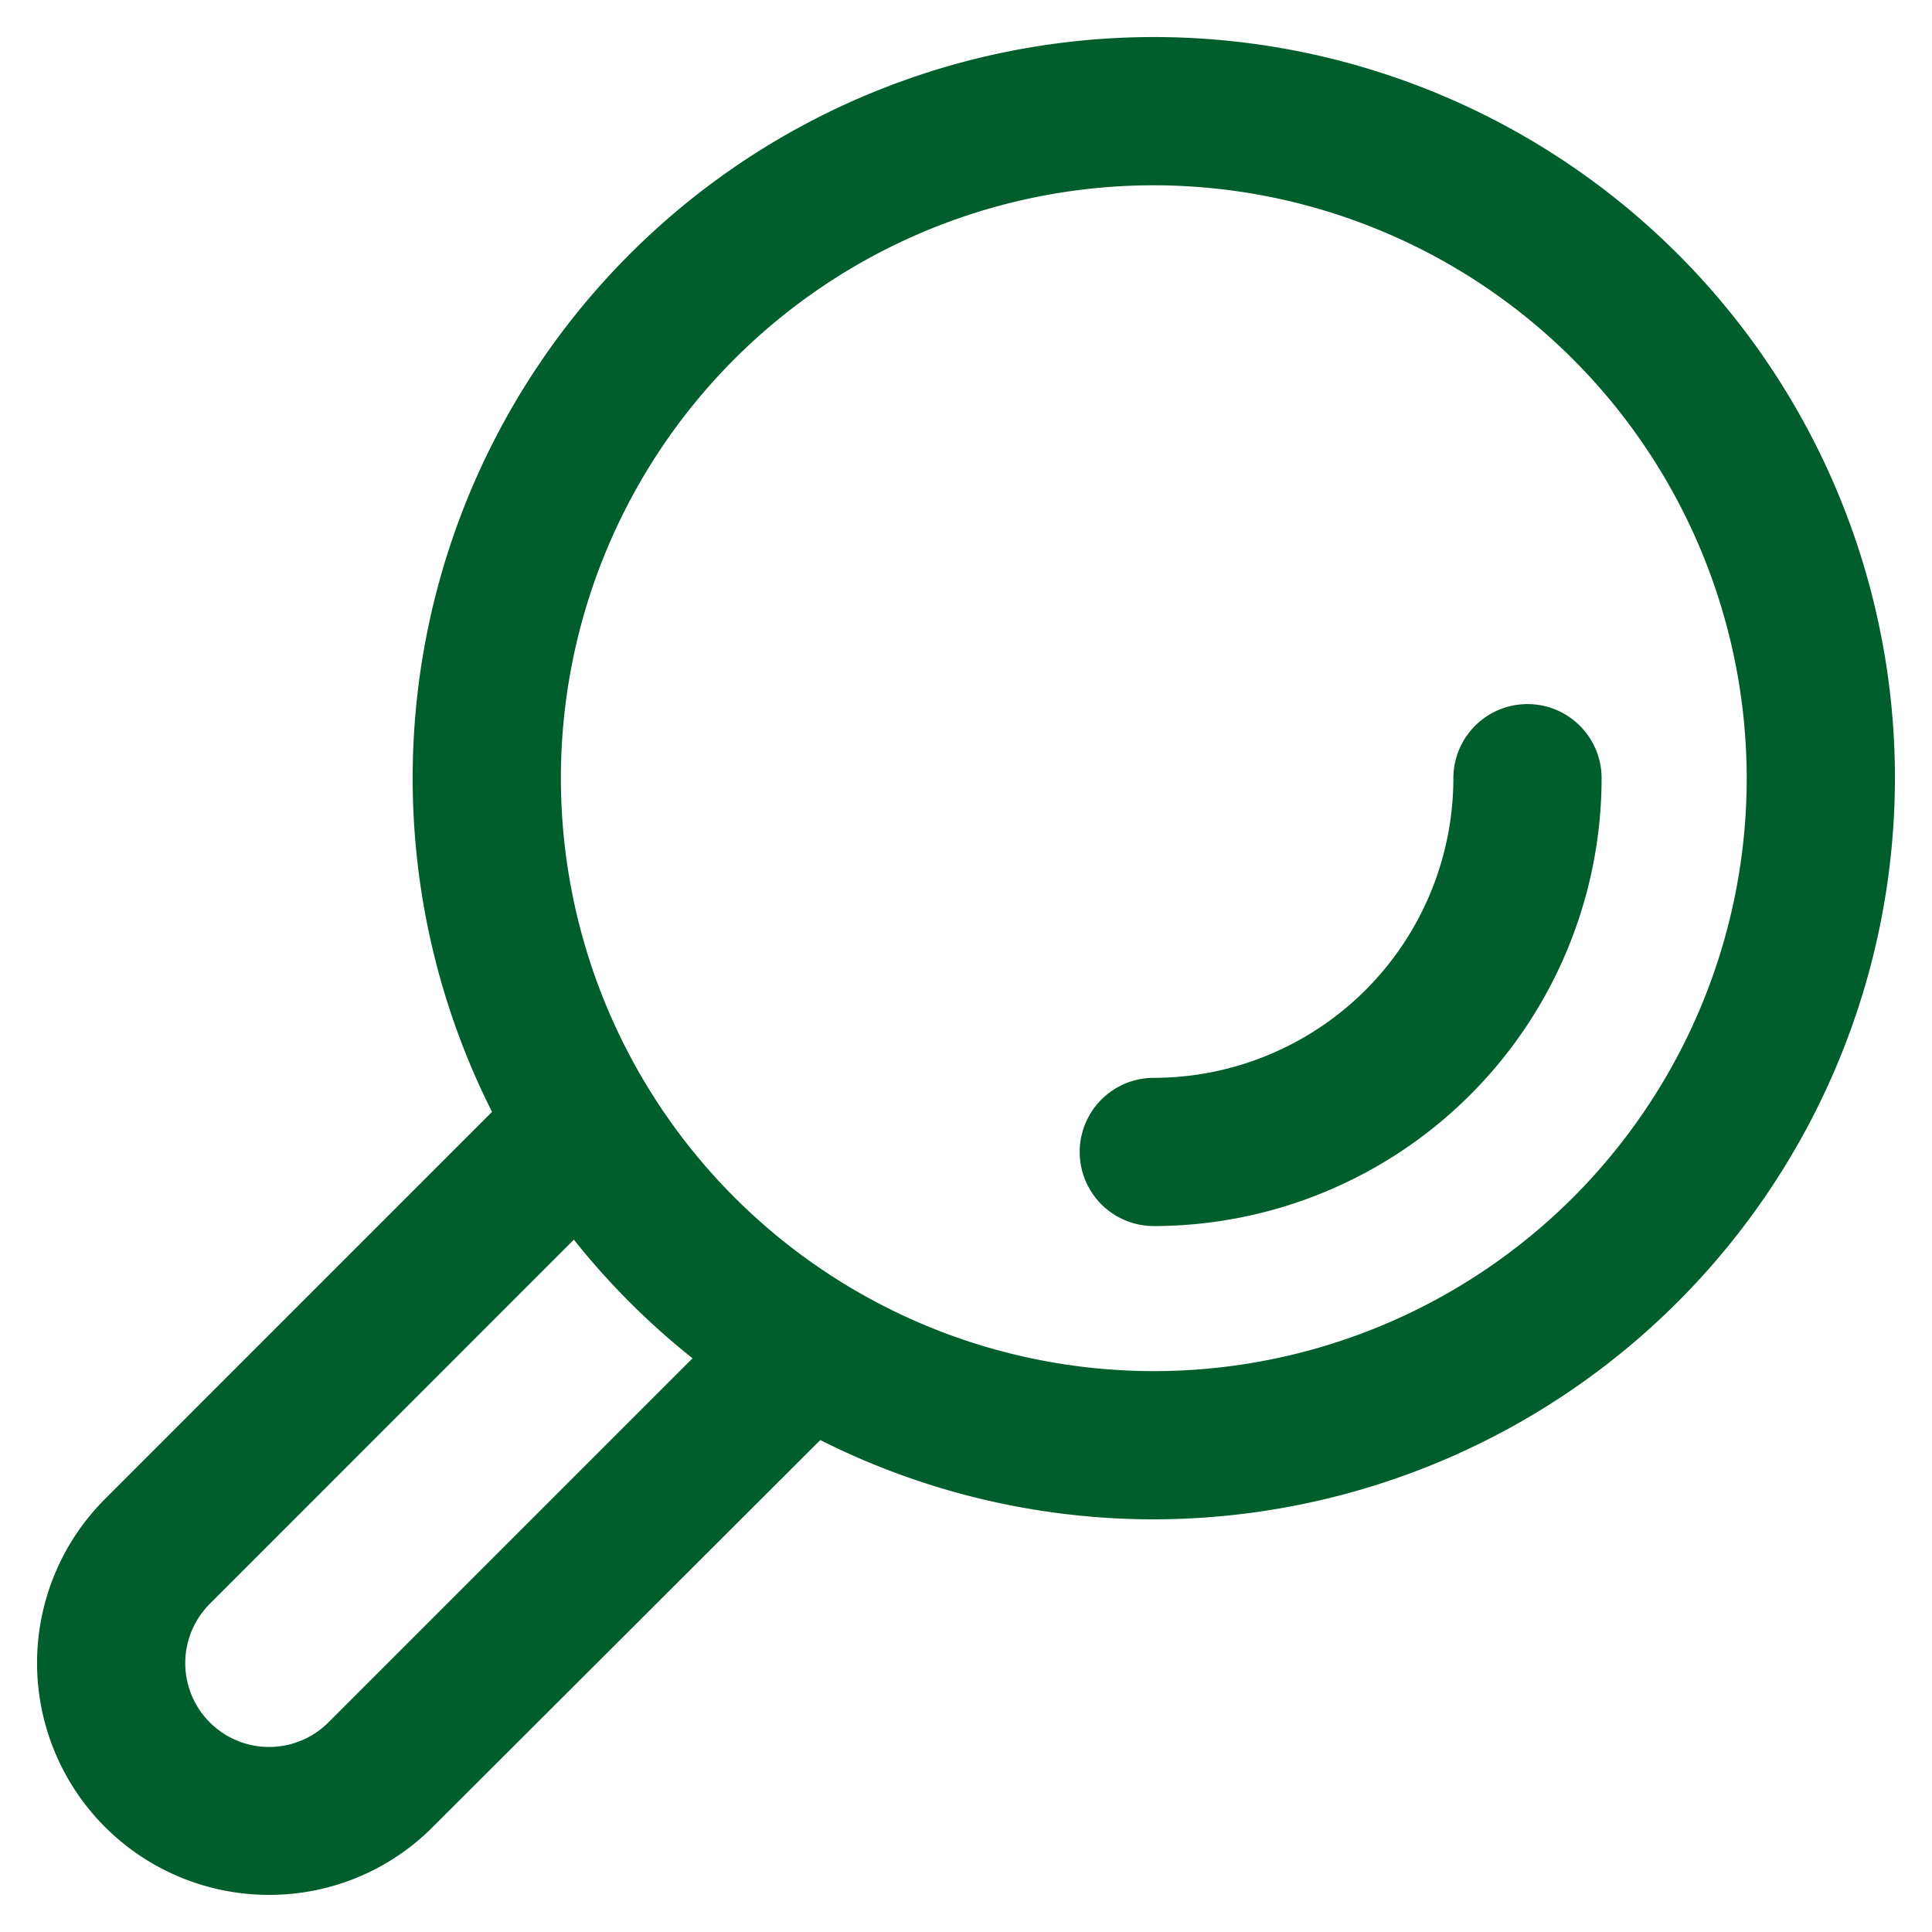
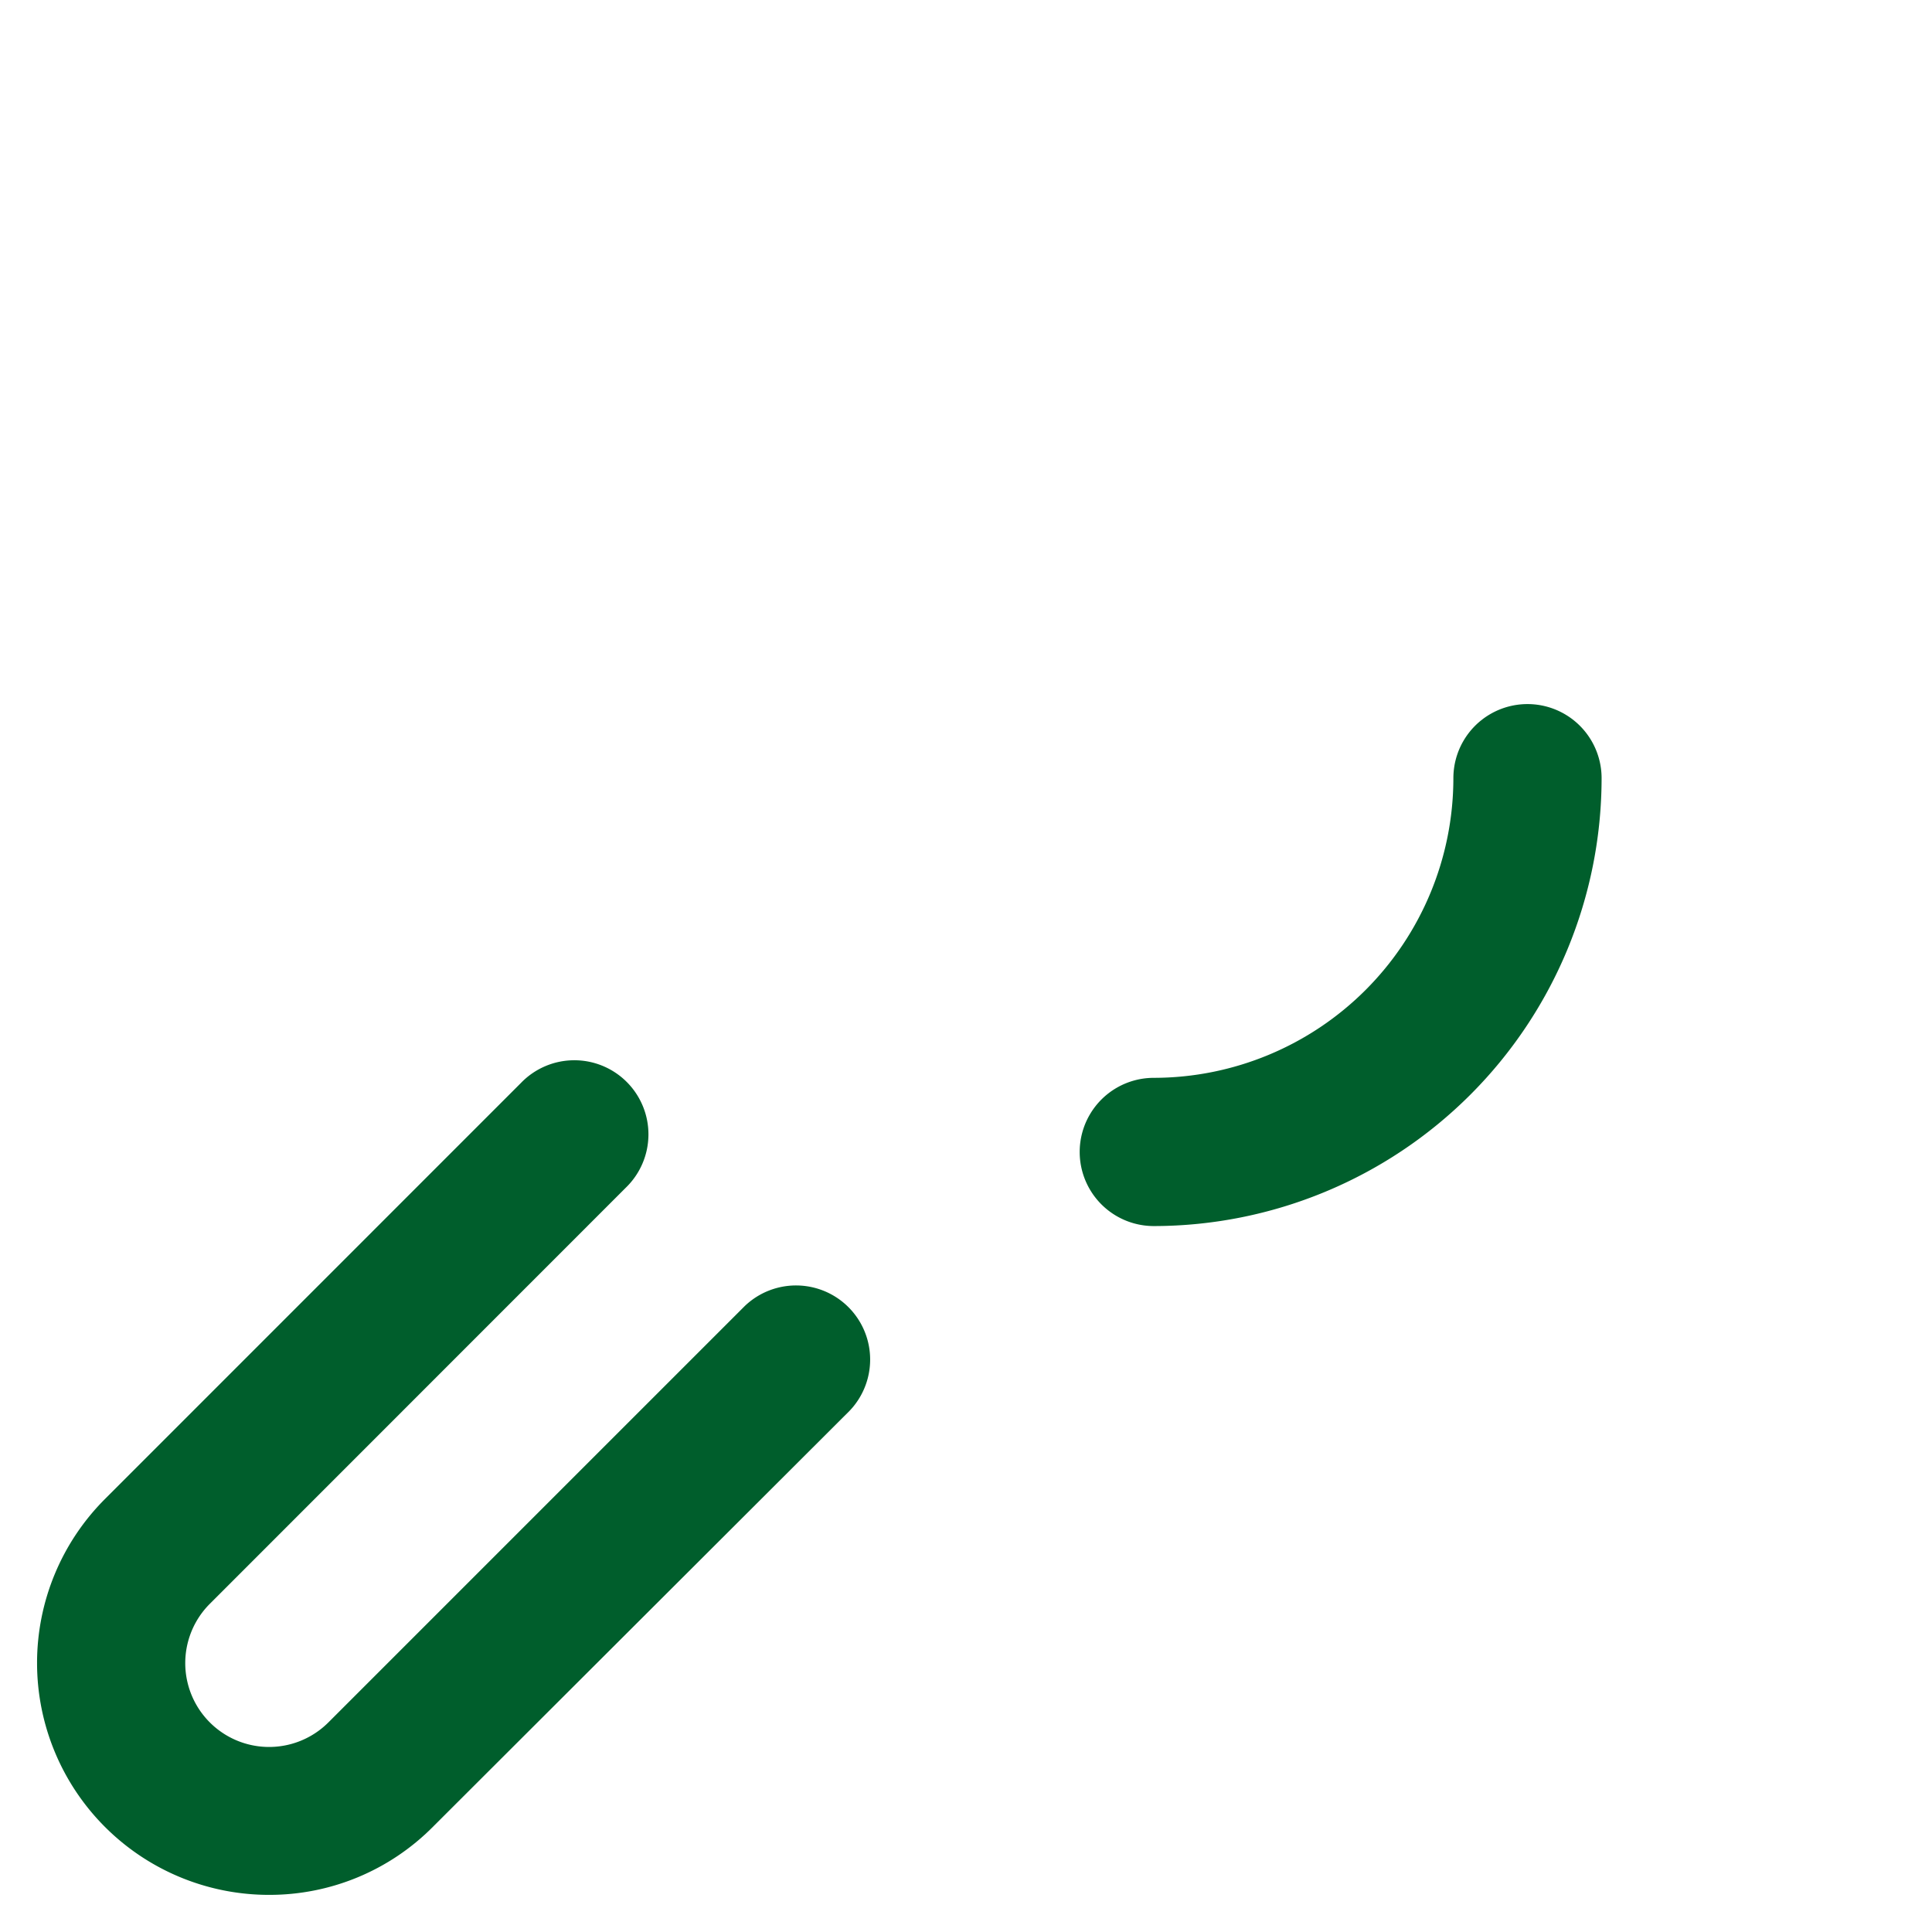
<svg xmlns="http://www.w3.org/2000/svg" viewBox="0 0 26.068 26.067">
  <g fill="#005e2c">
-     <path d="M15.568 20.5a10 10 0 1110-10 10.011 10.011 0 01-10 10m0-18a8 8 0 108 8 8.009 8.009 0 00-8-8" />
    <path d="M15.568 16.543a1 1 0 110-2A4.046 4.046 0 0019.61 10.5a1 1 0 012 0 6.049 6.049 0 01-6.042 6.043m-11.94 9.024h0a3.129 3.129 0 01-2.212-5.341l5.614-5.615a1 1 0 111.414 1.414L2.831 21.64a1.131 1.131 0 101.6 1.6l5.615-5.615a1 1 0 011.414 1.414L5.84 24.65a3.106 3.106 0 01-2.212.917" />
  </g>
</svg>